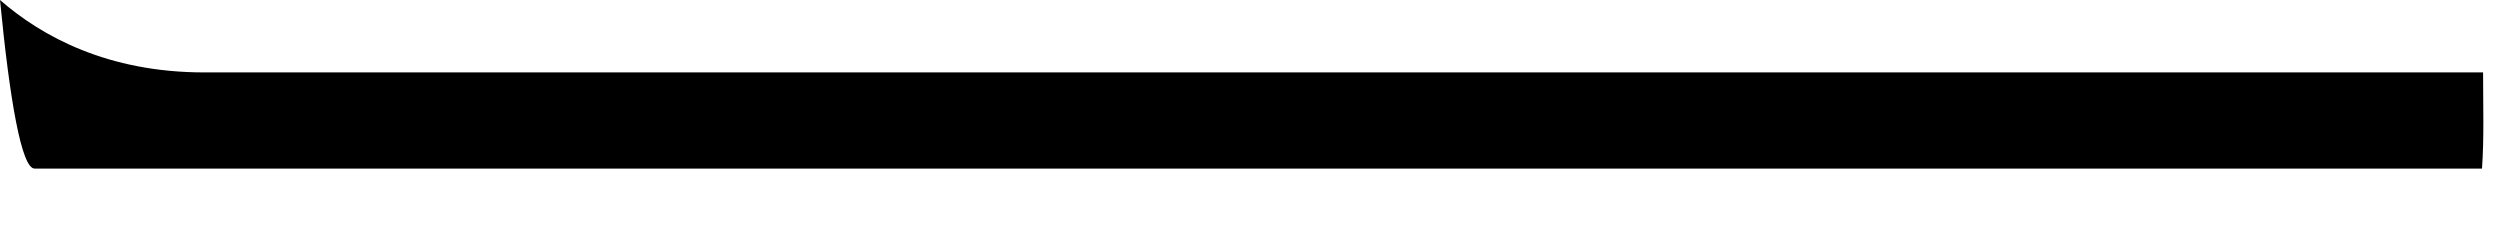
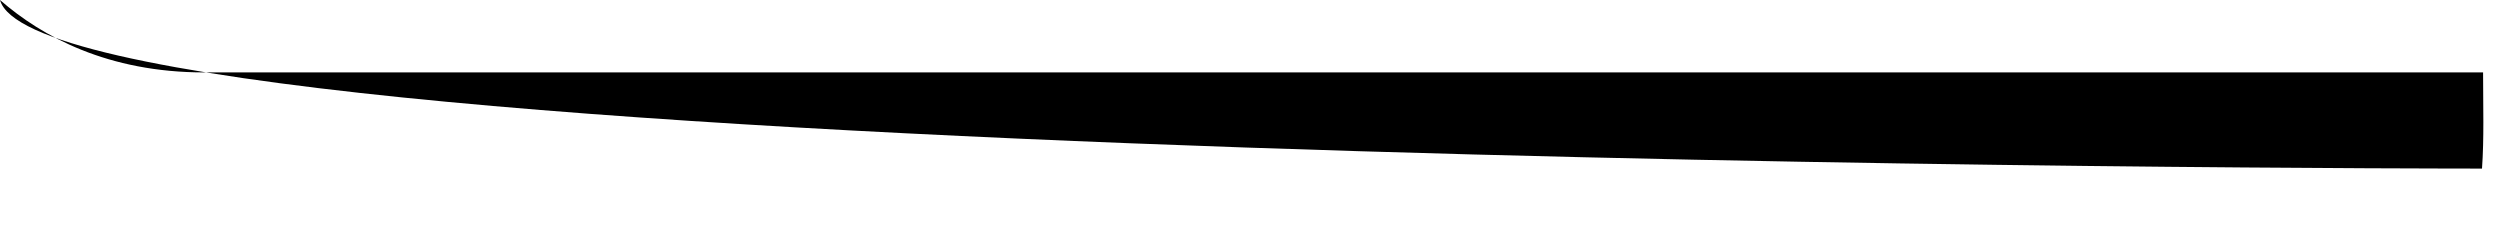
<svg xmlns="http://www.w3.org/2000/svg" fill="none" height="100%" overflow="visible" preserveAspectRatio="none" style="display: block;" viewBox="0 0 30 3" width="100%">
-   <path d="M29.797 0.869C14.613 0.869 3.255 0.869 2.451 0.869C1.297 0.869 0.506 0.441 0 0C0.117 1.206 0.259 2.023 0.415 2.023C0.558 2.023 29.356 2.023 29.784 2.023C29.81 1.66 29.797 1.284 29.797 0.869Z" fill="black" id="Vector" />
+   <path d="M29.797 0.869C14.613 0.869 3.255 0.869 2.451 0.869C1.297 0.869 0.506 0.441 0 0C0.558 2.023 29.356 2.023 29.784 2.023C29.81 1.66 29.797 1.284 29.797 0.869Z" fill="black" id="Vector" />
</svg>